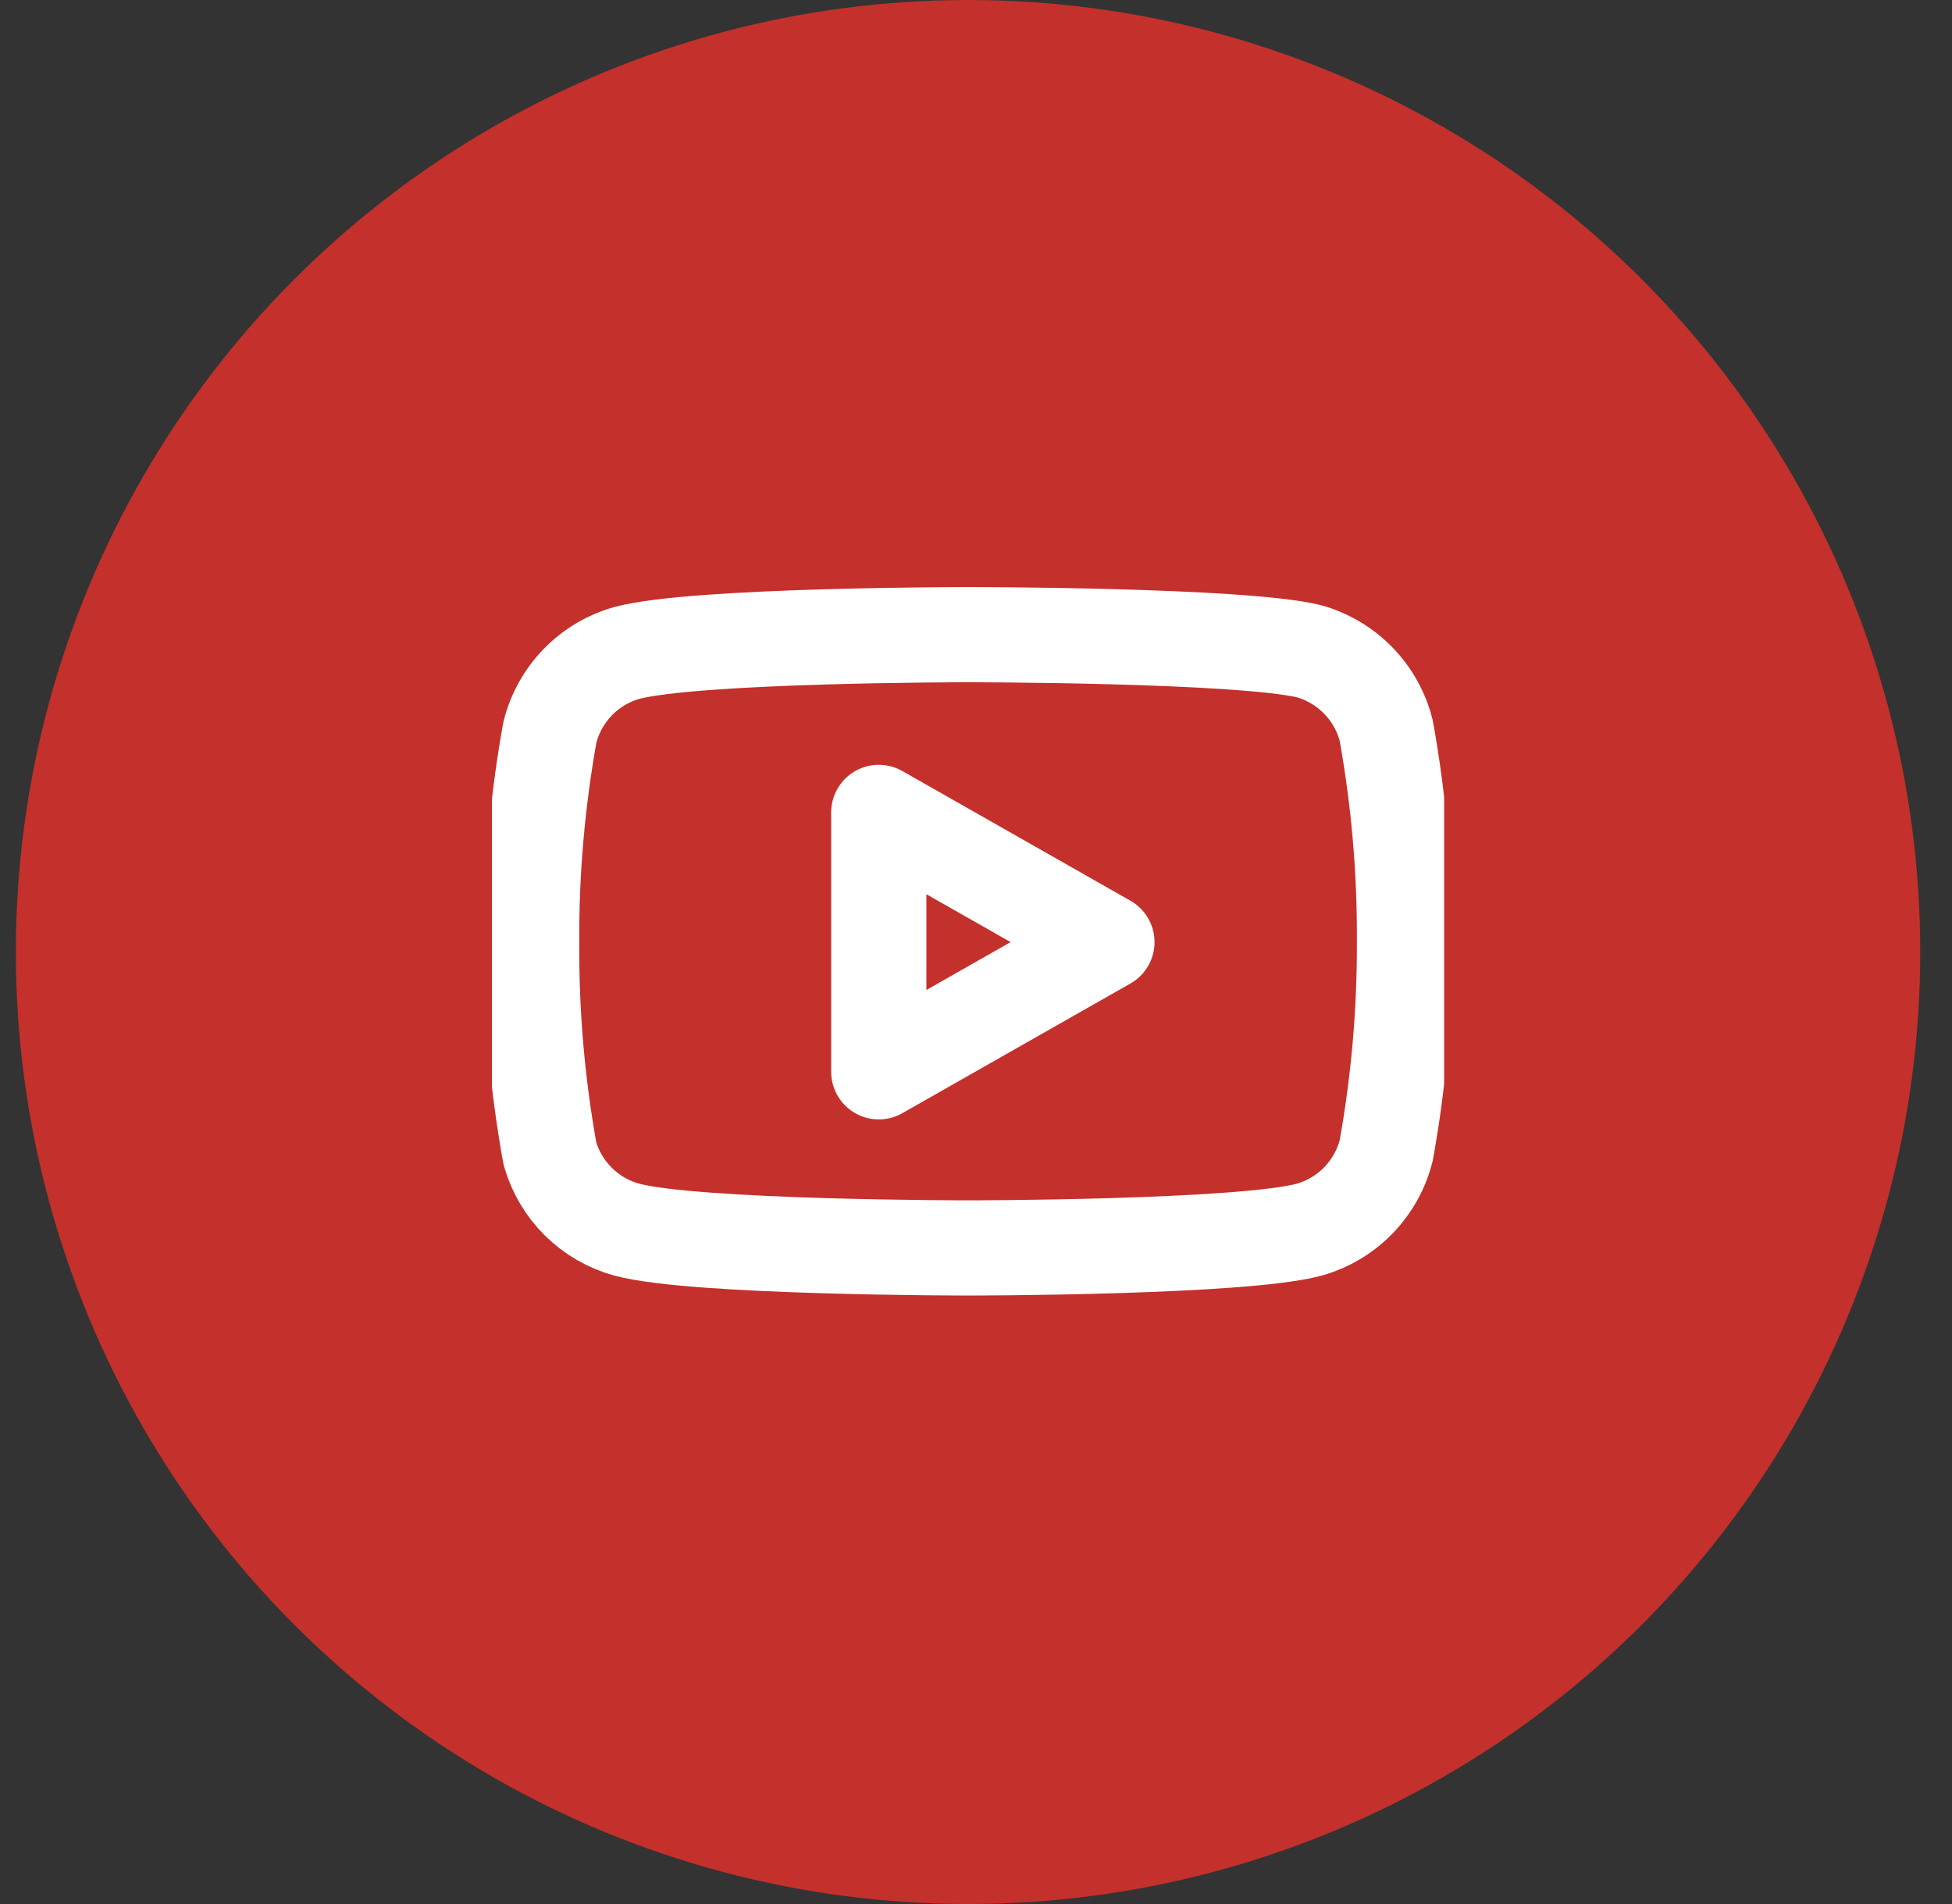
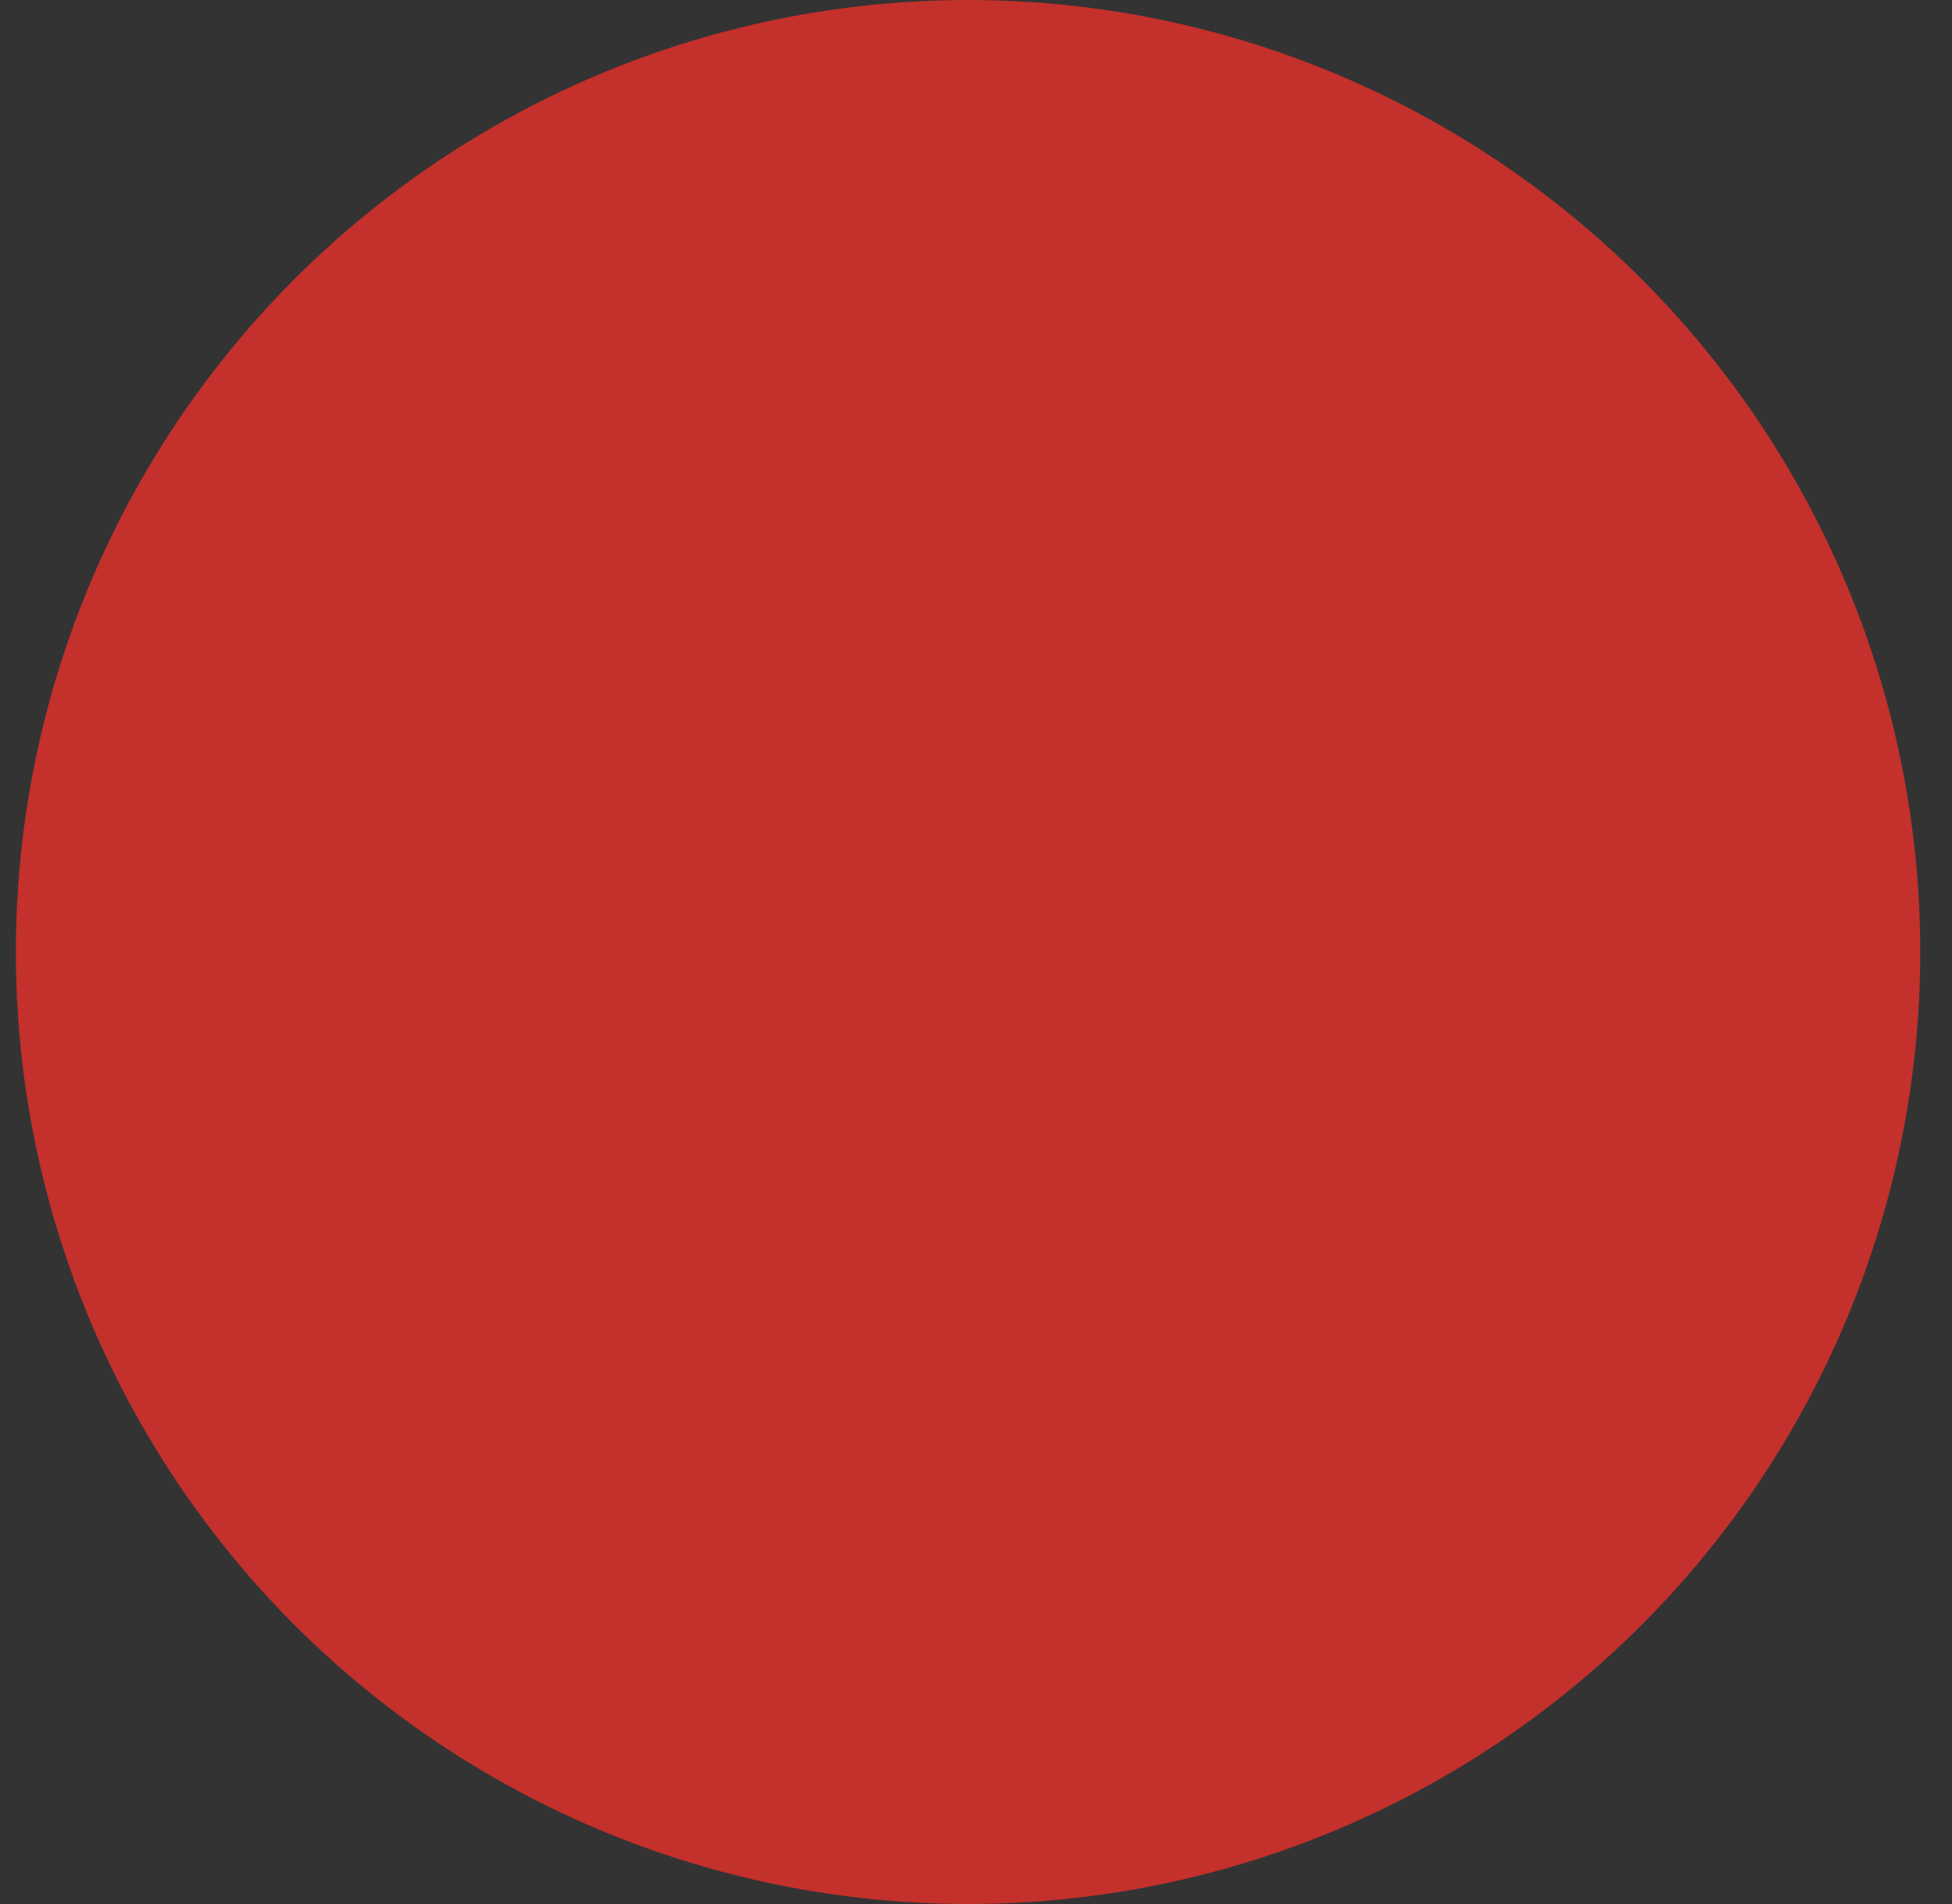
<svg xmlns="http://www.w3.org/2000/svg" width="41" height="40" viewBox="0 0 41 40" fill="none">
  <rect x="0" y="0" width="41" height="40" fill="#333333" stroke="none" />
  <circle cx="20.333" cy="20" r="20" fill="#C4302B" />
  <g clip-path="url(#clip0_2_45)">
    <path d="M29.117 15.35C29.018 14.954 28.816 14.592 28.532 14.3C28.248 14.007 27.892 13.794 27.5 13.683C26.067 13.333 20.333 13.333 20.333 13.333C20.333 13.333 14.6 13.333 13.167 13.717C12.774 13.828 12.418 14.04 12.134 14.333C11.851 14.626 11.649 14.988 11.55 15.383C11.288 16.838 11.159 18.314 11.167 19.792C11.157 21.281 11.286 22.768 11.55 24.233C11.659 24.616 11.865 24.965 12.149 25.245C12.432 25.526 12.782 25.728 13.167 25.833C14.6 26.217 20.333 26.217 20.333 26.217C20.333 26.217 26.067 26.217 27.5 25.833C27.892 25.722 28.248 25.51 28.532 25.217C28.816 24.924 29.018 24.562 29.117 24.167C29.377 22.723 29.505 21.259 29.5 19.792C29.509 18.302 29.381 16.816 29.117 15.35V15.35Z" stroke="white" stroke-width="2" stroke-linecap="round" stroke-linejoin="round" />
-     <path d="M18.458 22.517L23.25 19.792L18.458 17.067V22.517Z" stroke="white" stroke-width="2" stroke-linecap="round" stroke-linejoin="round" />
+     <path d="M18.458 22.517L23.25 19.792V22.517Z" stroke="white" stroke-width="2" stroke-linecap="round" stroke-linejoin="round" />
  </g>
  <defs>
    <clipPath id="clip0_2_45">
-       <rect width="20" height="20" fill="white" transform="translate(10.333 10)" />
-     </clipPath>
+       </clipPath>
  </defs>
</svg>